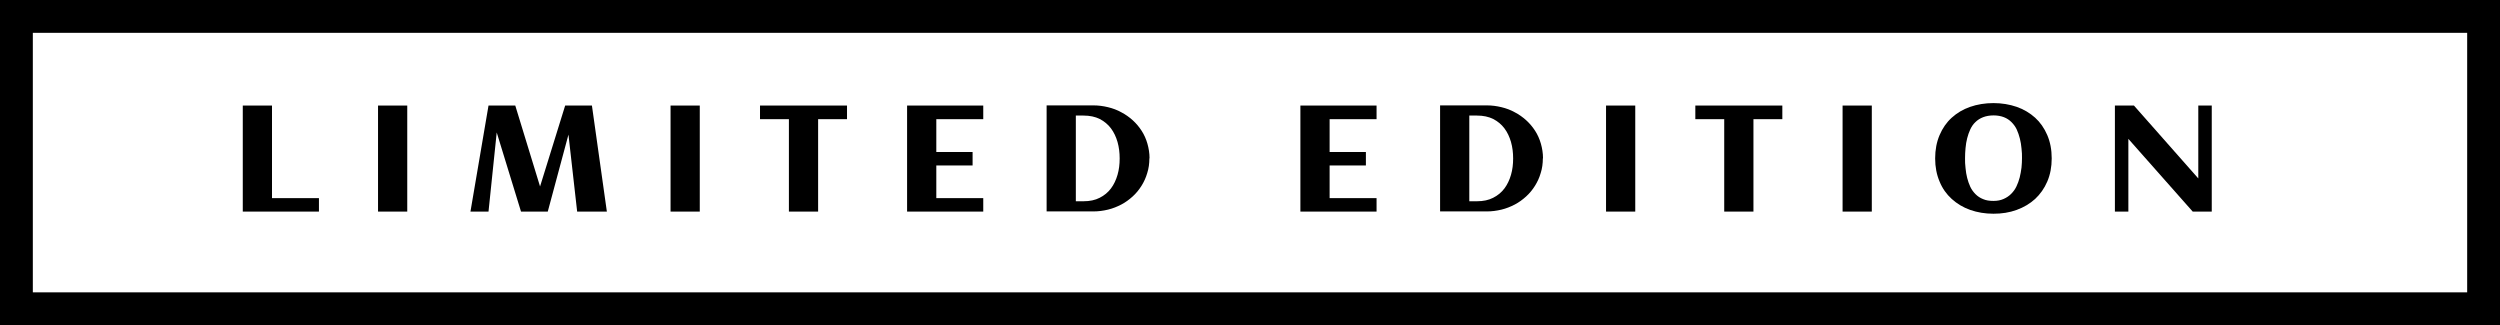
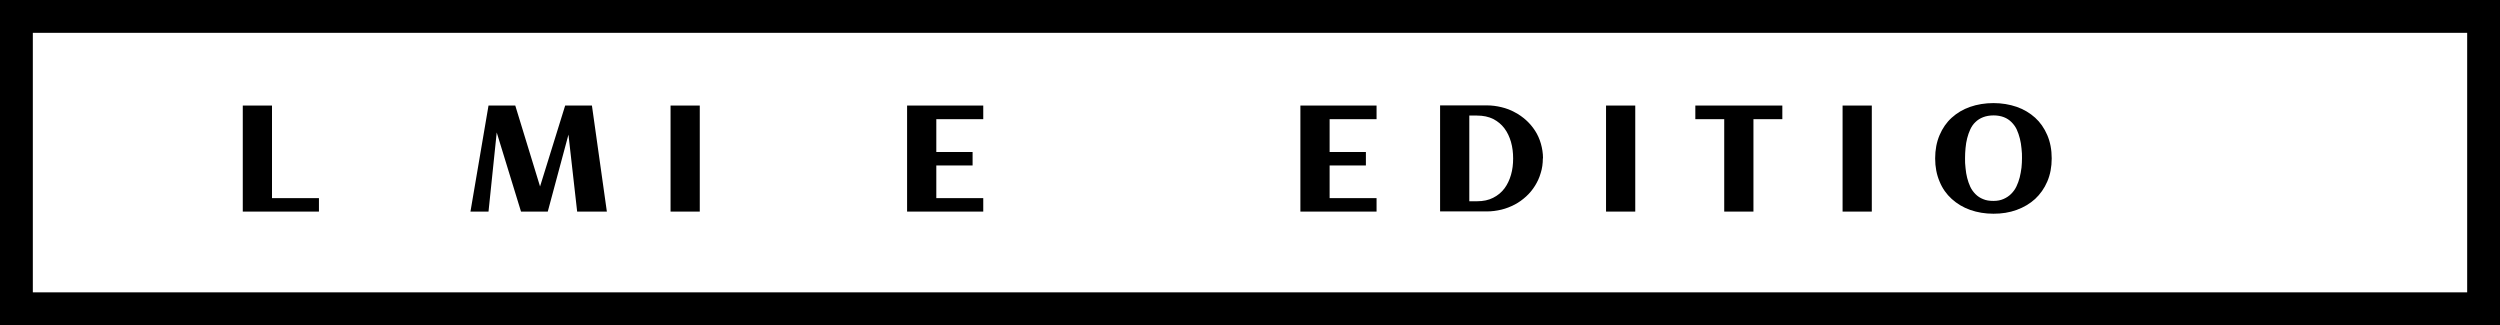
<svg xmlns="http://www.w3.org/2000/svg" id="b" viewBox="0 0 152.3 19.81">
  <defs>
    <style>.d{fill:none;stroke:#000;stroke-miterlimit:10;stroke-width:2px;}</style>
  </defs>
  <g id="c">
    <g>
      <rect class="d" x="1" y="1" width="150.3" height="17.81" />
      <g>
        <path d="m19.43,12.89h-4.64v-6.46h1.78v5.64h2.86v.82Z" />
-         <path d="m24.81,12.89h-1.78v-6.46h1.78v6.46Z" />
        <path d="m30.26,8.07l-.5,4.82h-1.1l1.1-6.46h1.63l1.51,4.93,1.53-4.93h1.63l.91,6.46h-1.81l-.53-4.69-1.26,4.69h-1.63l-1.48-4.82Z" />
        <path d="m42.63,12.89h-1.78v-6.46h1.78v6.46Z" />
-         <path d="m49.84,12.89h-1.78v-5.63h-1.76v-.83h5.3v.83h-1.76v5.63Z" />
        <path d="m59.9,12.89h-4.64v-6.46h4.64v.83h-2.86v2h2.21v.82h-2.21v1.99h2.86v.82Z" />
-         <path d="m70.02,9.65c0,.31-.04.61-.13.89-.08.28-.2.54-.35.78-.15.24-.33.46-.54.65-.21.19-.44.36-.69.49-.25.13-.52.24-.81.31-.29.07-.59.11-.89.11h-2.85v-6.46h2.85c.31,0,.6.04.89.11s.56.17.81.31c.25.13.48.29.7.49s.39.41.54.64.27.5.35.78c.08.28.13.58.13.89Zm-1.81,0c0-.35-.04-.68-.13-1-.09-.31-.22-.59-.4-.83-.18-.24-.41-.43-.68-.57-.28-.14-.61-.21-.99-.21h-.47v5.22h.47c.38,0,.71-.07.98-.21.28-.14.51-.33.69-.57.18-.24.31-.52.4-.83.09-.31.13-.64.13-.99Z" />
        <path d="m83.86,12.89h-4.64v-6.46h4.64v.83h-2.86v2h2.21v.82h-2.21v1.99h2.86v.82Z" />
        <path d="m93.99,9.65c0,.31-.04.61-.13.89-.08.28-.2.54-.35.78-.15.24-.33.46-.54.65-.21.19-.44.36-.69.49-.25.13-.52.24-.81.31-.29.07-.59.11-.89.11h-2.85v-6.46h2.85c.31,0,.6.04.89.11s.56.17.81.31c.25.13.48.29.7.49s.39.41.54.64.27.5.35.78c.08.28.13.58.13.89Zm-1.81,0c0-.35-.04-.68-.13-1-.09-.31-.22-.59-.4-.83-.18-.24-.41-.43-.68-.57-.28-.14-.61-.21-.99-.21h-.47v5.22h.47c.38,0,.71-.07.98-.21.28-.14.51-.33.69-.57.18-.24.31-.52.4-.83.09-.31.13-.64.13-.99Z" />
        <path d="m99.62,12.89h-1.78v-6.46h1.78v6.46Z" />
        <path d="m106.82,12.89h-1.78v-5.63h-1.76v-.83h5.3v.83h-1.76v5.63Z" />
        <path d="m114.03,12.89h-1.78v-6.46h1.78v6.46Z" />
        <path d="m124.99,9.65c0,.52-.09.99-.27,1.41-.18.42-.43.77-.74,1.06-.32.29-.69.51-1.13.67s-.9.23-1.41.23-.98-.08-1.41-.23-.81-.38-1.13-.67c-.32-.29-.57-.64-.74-1.06-.18-.42-.27-.89-.27-1.41s.09-1,.27-1.42.42-.77.74-1.06.69-.51,1.12-.66c.43-.15.91-.23,1.42-.23s.98.08,1.42.23c.43.15.81.38,1.12.66s.56.64.74,1.06c.18.42.27.89.27,1.42Zm-1.81,0c0-.2,0-.4-.03-.61-.02-.21-.05-.41-.1-.6s-.11-.38-.19-.55c-.08-.17-.19-.32-.32-.45s-.28-.23-.46-.3c-.18-.07-.39-.11-.63-.11s-.46.04-.64.11c-.18.07-.34.17-.47.3-.13.12-.23.27-.31.44-.08.17-.14.35-.19.54s-.08.39-.1.6c-.02.21-.03.41-.03.61s0,.4.03.61c.02.21.05.41.1.6.05.19.11.37.19.54.08.17.19.32.32.45.13.13.28.23.46.3.18.08.39.11.63.11s.44-.04.62-.12.33-.18.46-.31c.13-.13.24-.28.32-.45.08-.17.15-.35.2-.55.05-.19.08-.39.11-.6.02-.2.03-.4.03-.59Z" />
-         <path d="m129.67,12.89h-.83v-6.46h1.16l3.92,4.44v-4.44h.82v6.46h-1.16l-3.92-4.43v4.43Z" />
      </g>
    </g>
  </g>
</svg>